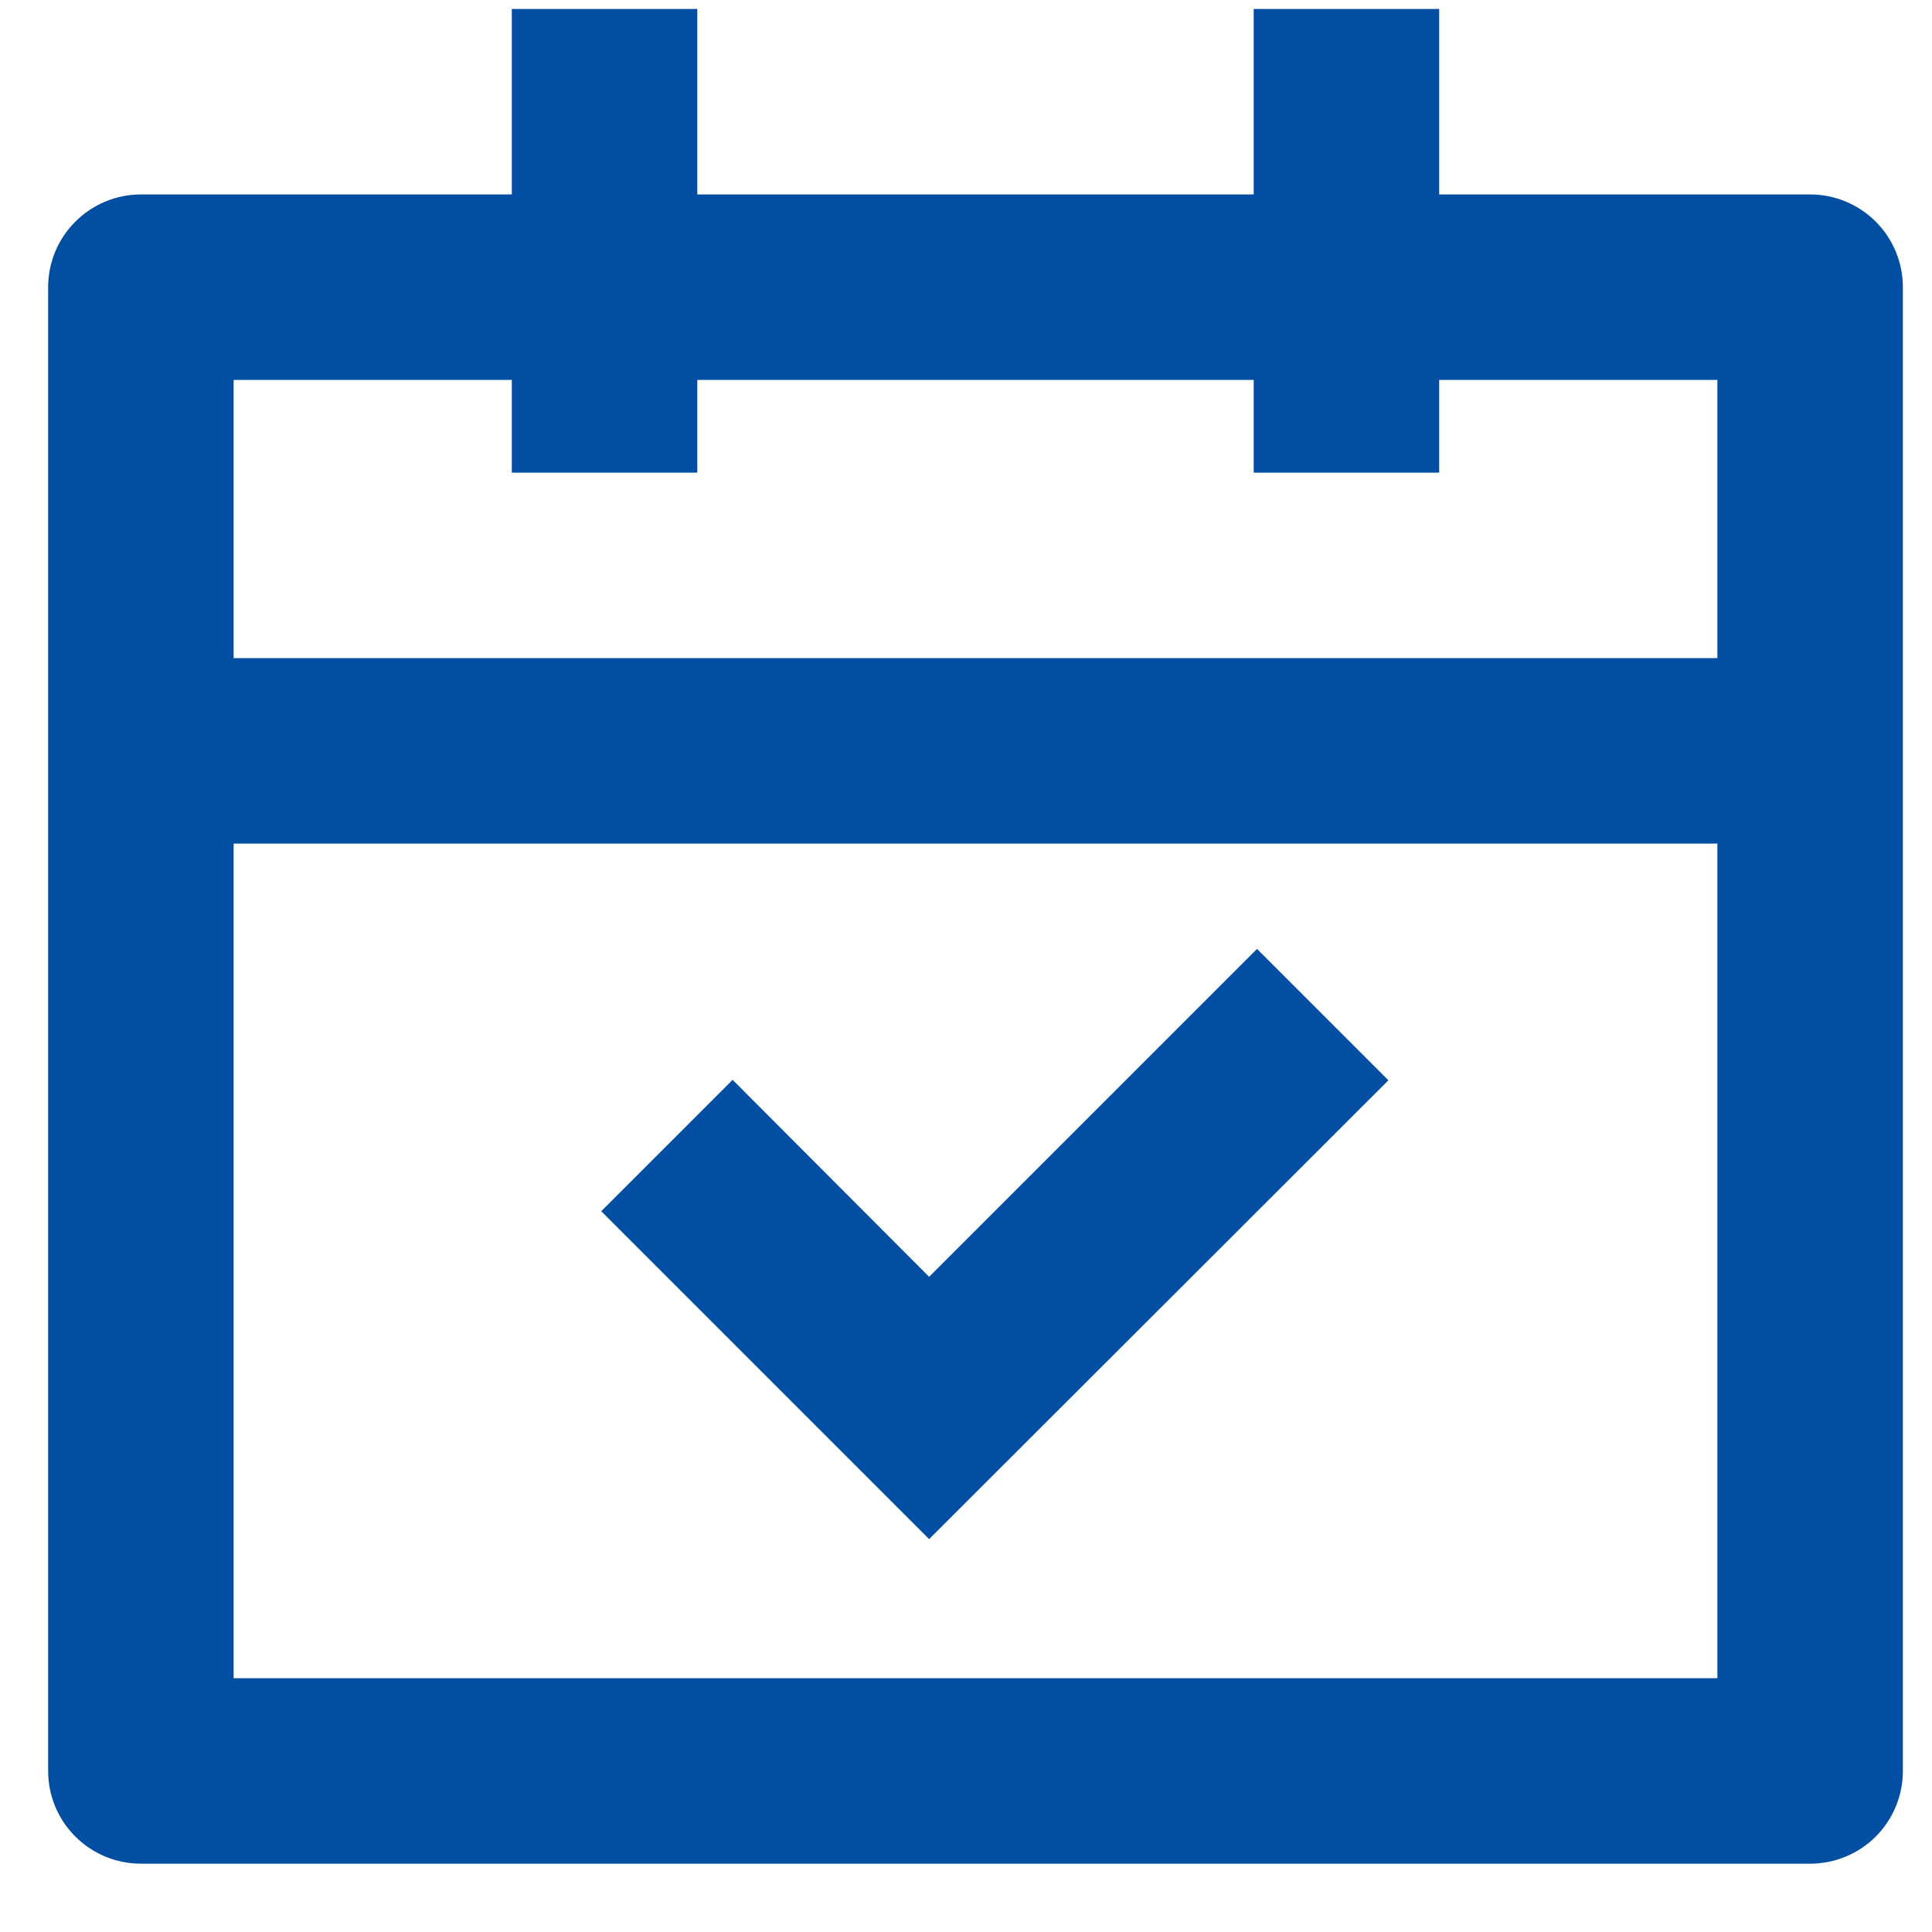
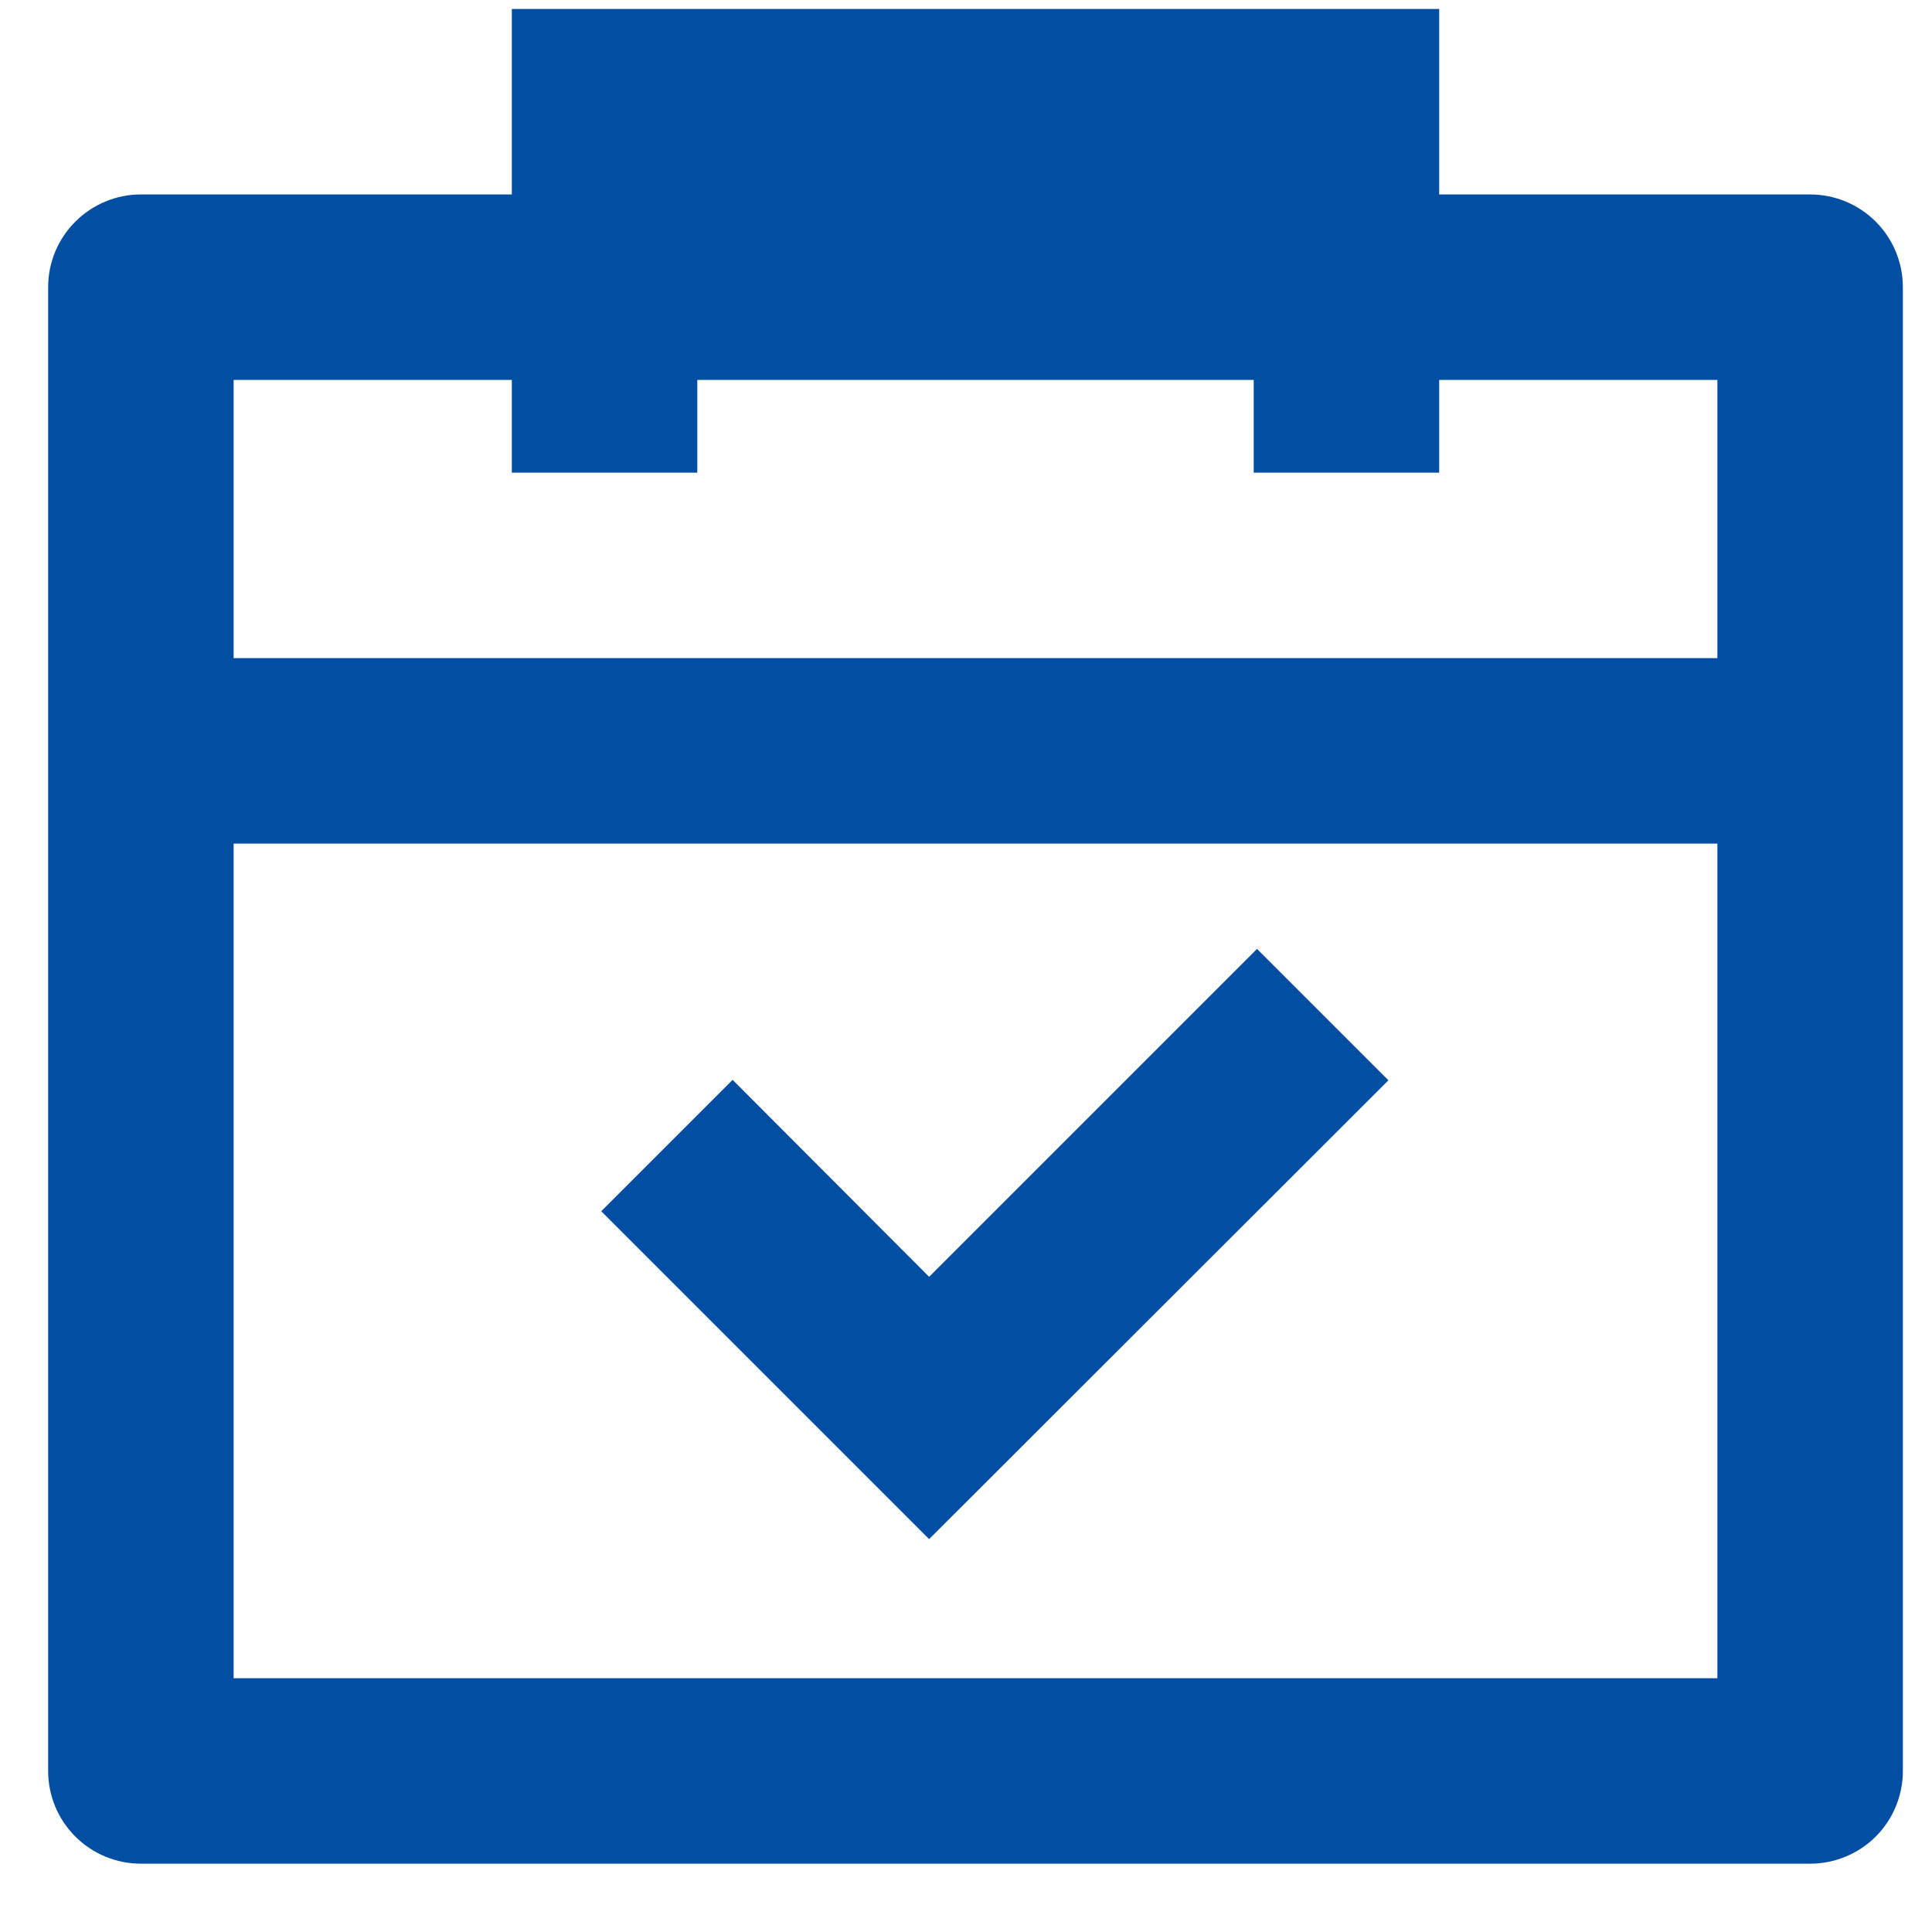
<svg xmlns="http://www.w3.org/2000/svg" width="25" height="25" viewBox="0 0 25 25" fill="none">
-   <path d="M9.023 0.116V2.516H16.223V0.116H18.623V2.516H23.423C23.741 2.516 24.047 2.643 24.272 2.868C24.497 3.093 24.623 3.398 24.623 3.716V22.916C24.623 23.235 24.497 23.54 24.272 23.765C24.047 23.99 23.741 24.116 23.423 24.116H1.823C1.505 24.116 1.2 23.99 0.975 23.765C0.749 23.54 0.623 23.235 0.623 22.916V3.716C0.623 3.398 0.749 3.093 0.975 2.868C1.2 2.643 1.505 2.516 1.823 2.516H6.623V0.116H9.023ZM22.223 10.916H3.023V21.716H22.223V10.916ZM16.266 12.279L17.966 13.979L12.023 19.916L7.78 15.673L9.48 13.973L12.023 16.522L16.266 12.279ZM6.623 4.916H3.023V8.516H22.223V4.916H18.623V6.116H16.223V4.916H9.023V6.116H6.623V4.916Z" fill="#024EA3" />
+   <path d="M9.023 0.116H16.223V0.116H18.623V2.516H23.423C23.741 2.516 24.047 2.643 24.272 2.868C24.497 3.093 24.623 3.398 24.623 3.716V22.916C24.623 23.235 24.497 23.54 24.272 23.765C24.047 23.99 23.741 24.116 23.423 24.116H1.823C1.505 24.116 1.2 23.99 0.975 23.765C0.749 23.54 0.623 23.235 0.623 22.916V3.716C0.623 3.398 0.749 3.093 0.975 2.868C1.2 2.643 1.505 2.516 1.823 2.516H6.623V0.116H9.023ZM22.223 10.916H3.023V21.716H22.223V10.916ZM16.266 12.279L17.966 13.979L12.023 19.916L7.78 15.673L9.48 13.973L12.023 16.522L16.266 12.279ZM6.623 4.916H3.023V8.516H22.223V4.916H18.623V6.116H16.223V4.916H9.023V6.116H6.623V4.916Z" fill="#024EA3" />
</svg>